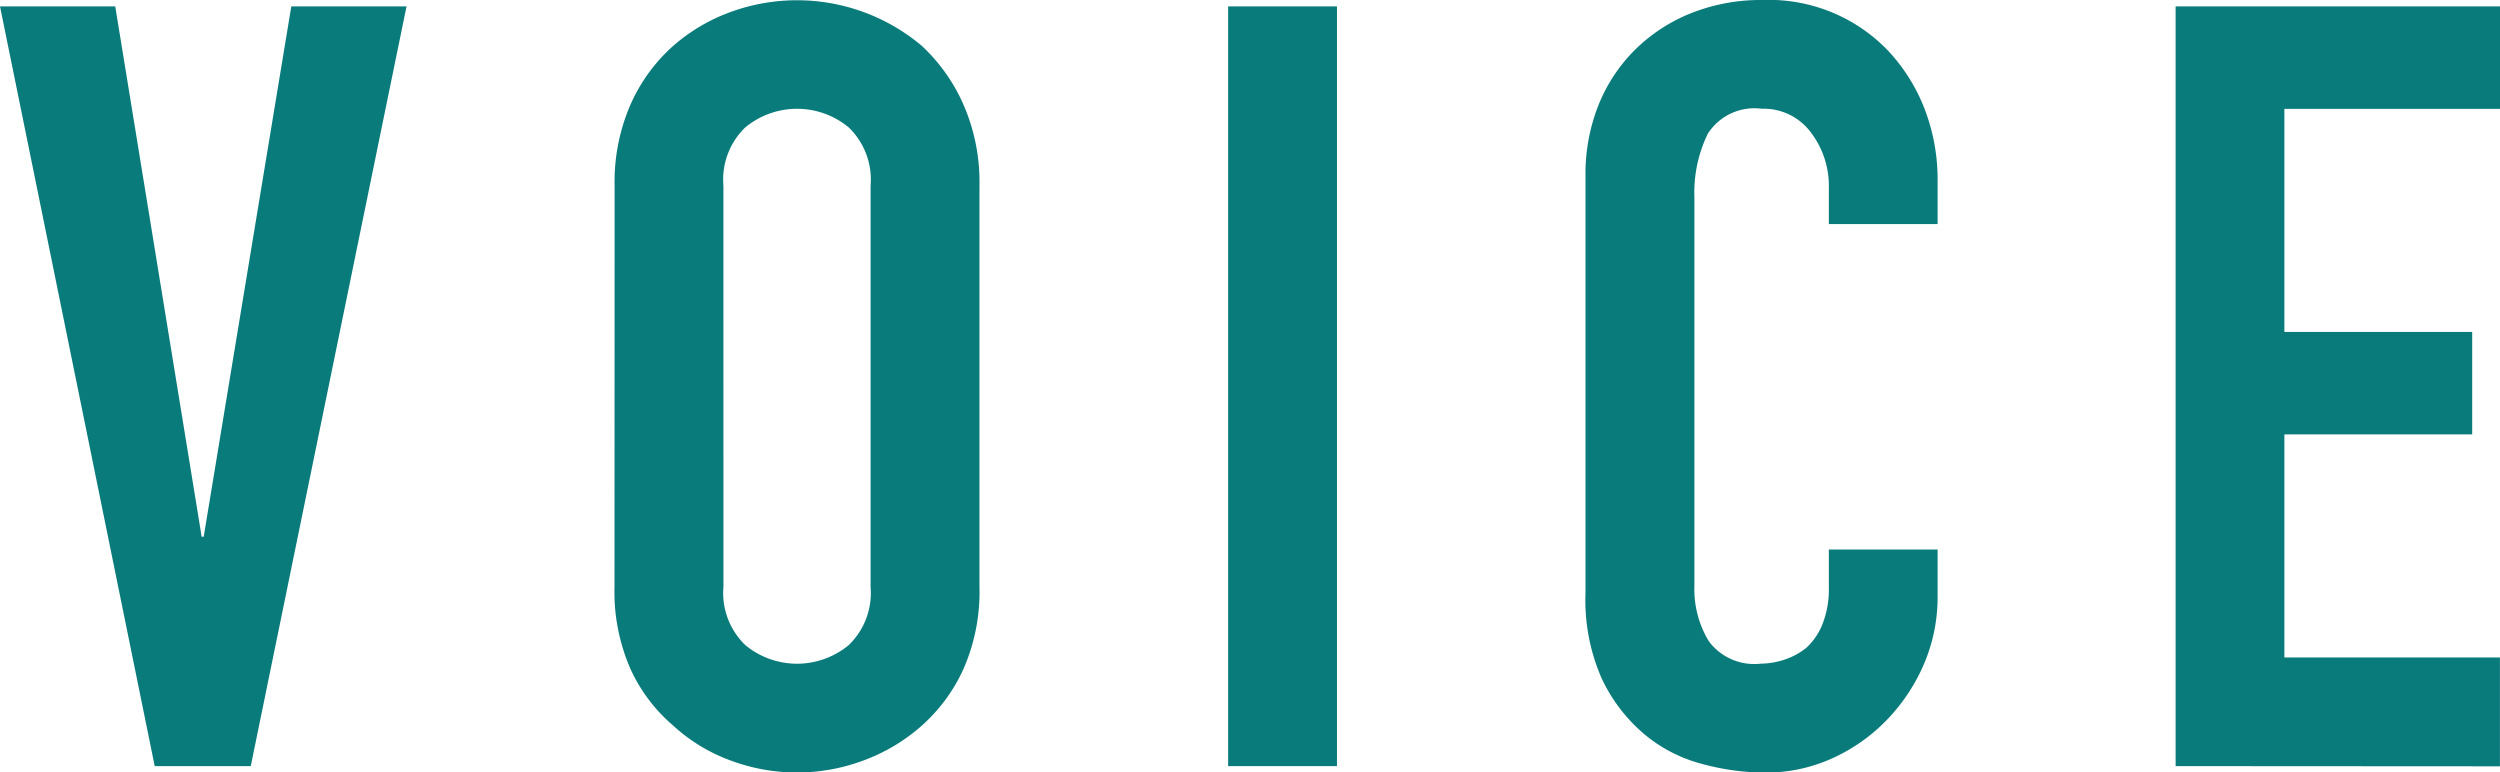
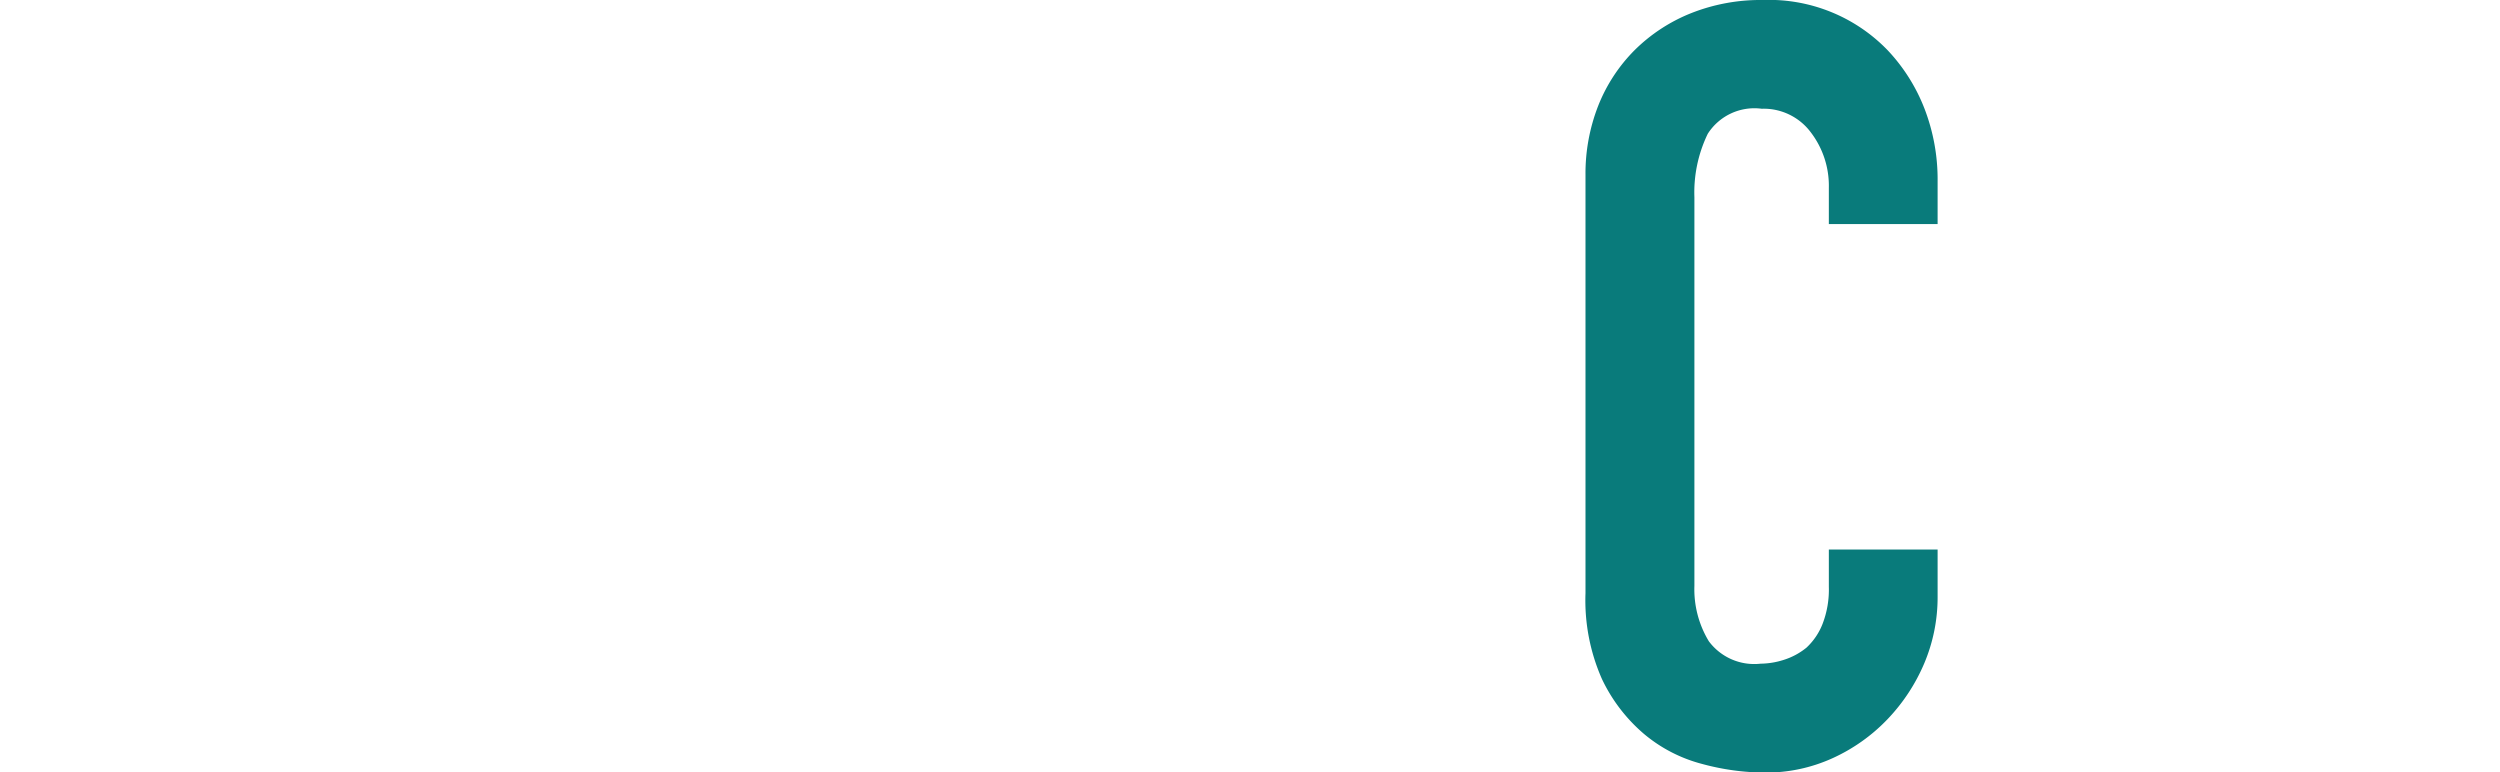
<svg xmlns="http://www.w3.org/2000/svg" id="レイヤー_1" data-name="レイヤー 1" width="103.091" height="31.855" viewBox="0 0 103.091 31.855">
  <defs>
    <style>.cls-1{isolation:isolate;}.cls-2{fill:#097b7b;}</style>
  </defs>
  <g id="Voice" class="cls-1">
    <g class="cls-1">
-       <path class="cls-2" d="M16.764.264,10.34,31.592H6.38L0,.264H4.752L8.316,22.132H8.4L12.012.264Z" />
-       <path class="cls-2" d="M25.344,7.656A7.99,7.99,0,0,1,26,4.312a7.054,7.054,0,0,1,1.76-2.42,7.446,7.446,0,0,1,2.4-1.409,7.983,7.983,0,0,1,7.854,1.409,7.347,7.347,0,0,1,1.715,2.42,7.99,7.99,0,0,1,.661,3.344V24.2a7.917,7.917,0,0,1-.661,3.388,6.97,6.97,0,0,1-1.715,2.332,7.543,7.543,0,0,1-2.442,1.452,7.822,7.822,0,0,1-5.412,0,7.052,7.052,0,0,1-2.4-1.452A6.706,6.706,0,0,1,26,27.588a7.917,7.917,0,0,1-.66-3.388ZM29.832,24.2a2.984,2.984,0,0,0,.9,2.4A3.344,3.344,0,0,0,35,26.6a2.984,2.984,0,0,0,.9-2.4V7.656a2.984,2.984,0,0,0-.9-2.4,3.344,3.344,0,0,0-4.269,0,2.984,2.984,0,0,0-.9,2.4Z" />
-       <path class="cls-2" d="M50.644,31.592V.264h4.488V31.592Z" />
      <path class="cls-2" d="M79.9,22.66V24.6a6.993,6.993,0,0,1-.549,2.75,7.649,7.649,0,0,1-1.519,2.31,7.313,7.313,0,0,1-2.266,1.606,6.633,6.633,0,0,1-2.794.593A10.065,10.065,0,0,1,70.18,31.5,6.117,6.117,0,0,1,67.8,30.271a6.8,6.8,0,0,1-1.739-2.265,8.02,8.02,0,0,1-.681-3.542V7.216a7.653,7.653,0,0,1,.527-2.861,6.767,6.767,0,0,1,1.5-2.288A6.975,6.975,0,0,1,69.718.55,7.769,7.769,0,0,1,72.688,0a6.8,6.8,0,0,1,5.147,2.067,7.4,7.4,0,0,1,1.519,2.4A8.111,8.111,0,0,1,79.9,7.479V9.24H75.415v-1.5a3.632,3.632,0,0,0-.748-2.288,2.423,2.423,0,0,0-2.023-.968,2.28,2.28,0,0,0-2.222,1.033,5.543,5.543,0,0,0-.551,2.619V24.156a4.135,4.135,0,0,0,.595,2.287,2.336,2.336,0,0,0,2.134.925,3.242,3.242,0,0,0,.945-.154,2.822,2.822,0,0,0,.946-.506,2.652,2.652,0,0,0,.66-.968,3.927,3.927,0,0,0,.264-1.54V22.66Z" />
-       <path class="cls-2" d="M89.715,31.592V.264h13.376V4.488H94.2v9.2h7.744v4.224H94.2v9.2h8.888v4.488Z" />
    </g>
  </g>
</svg>